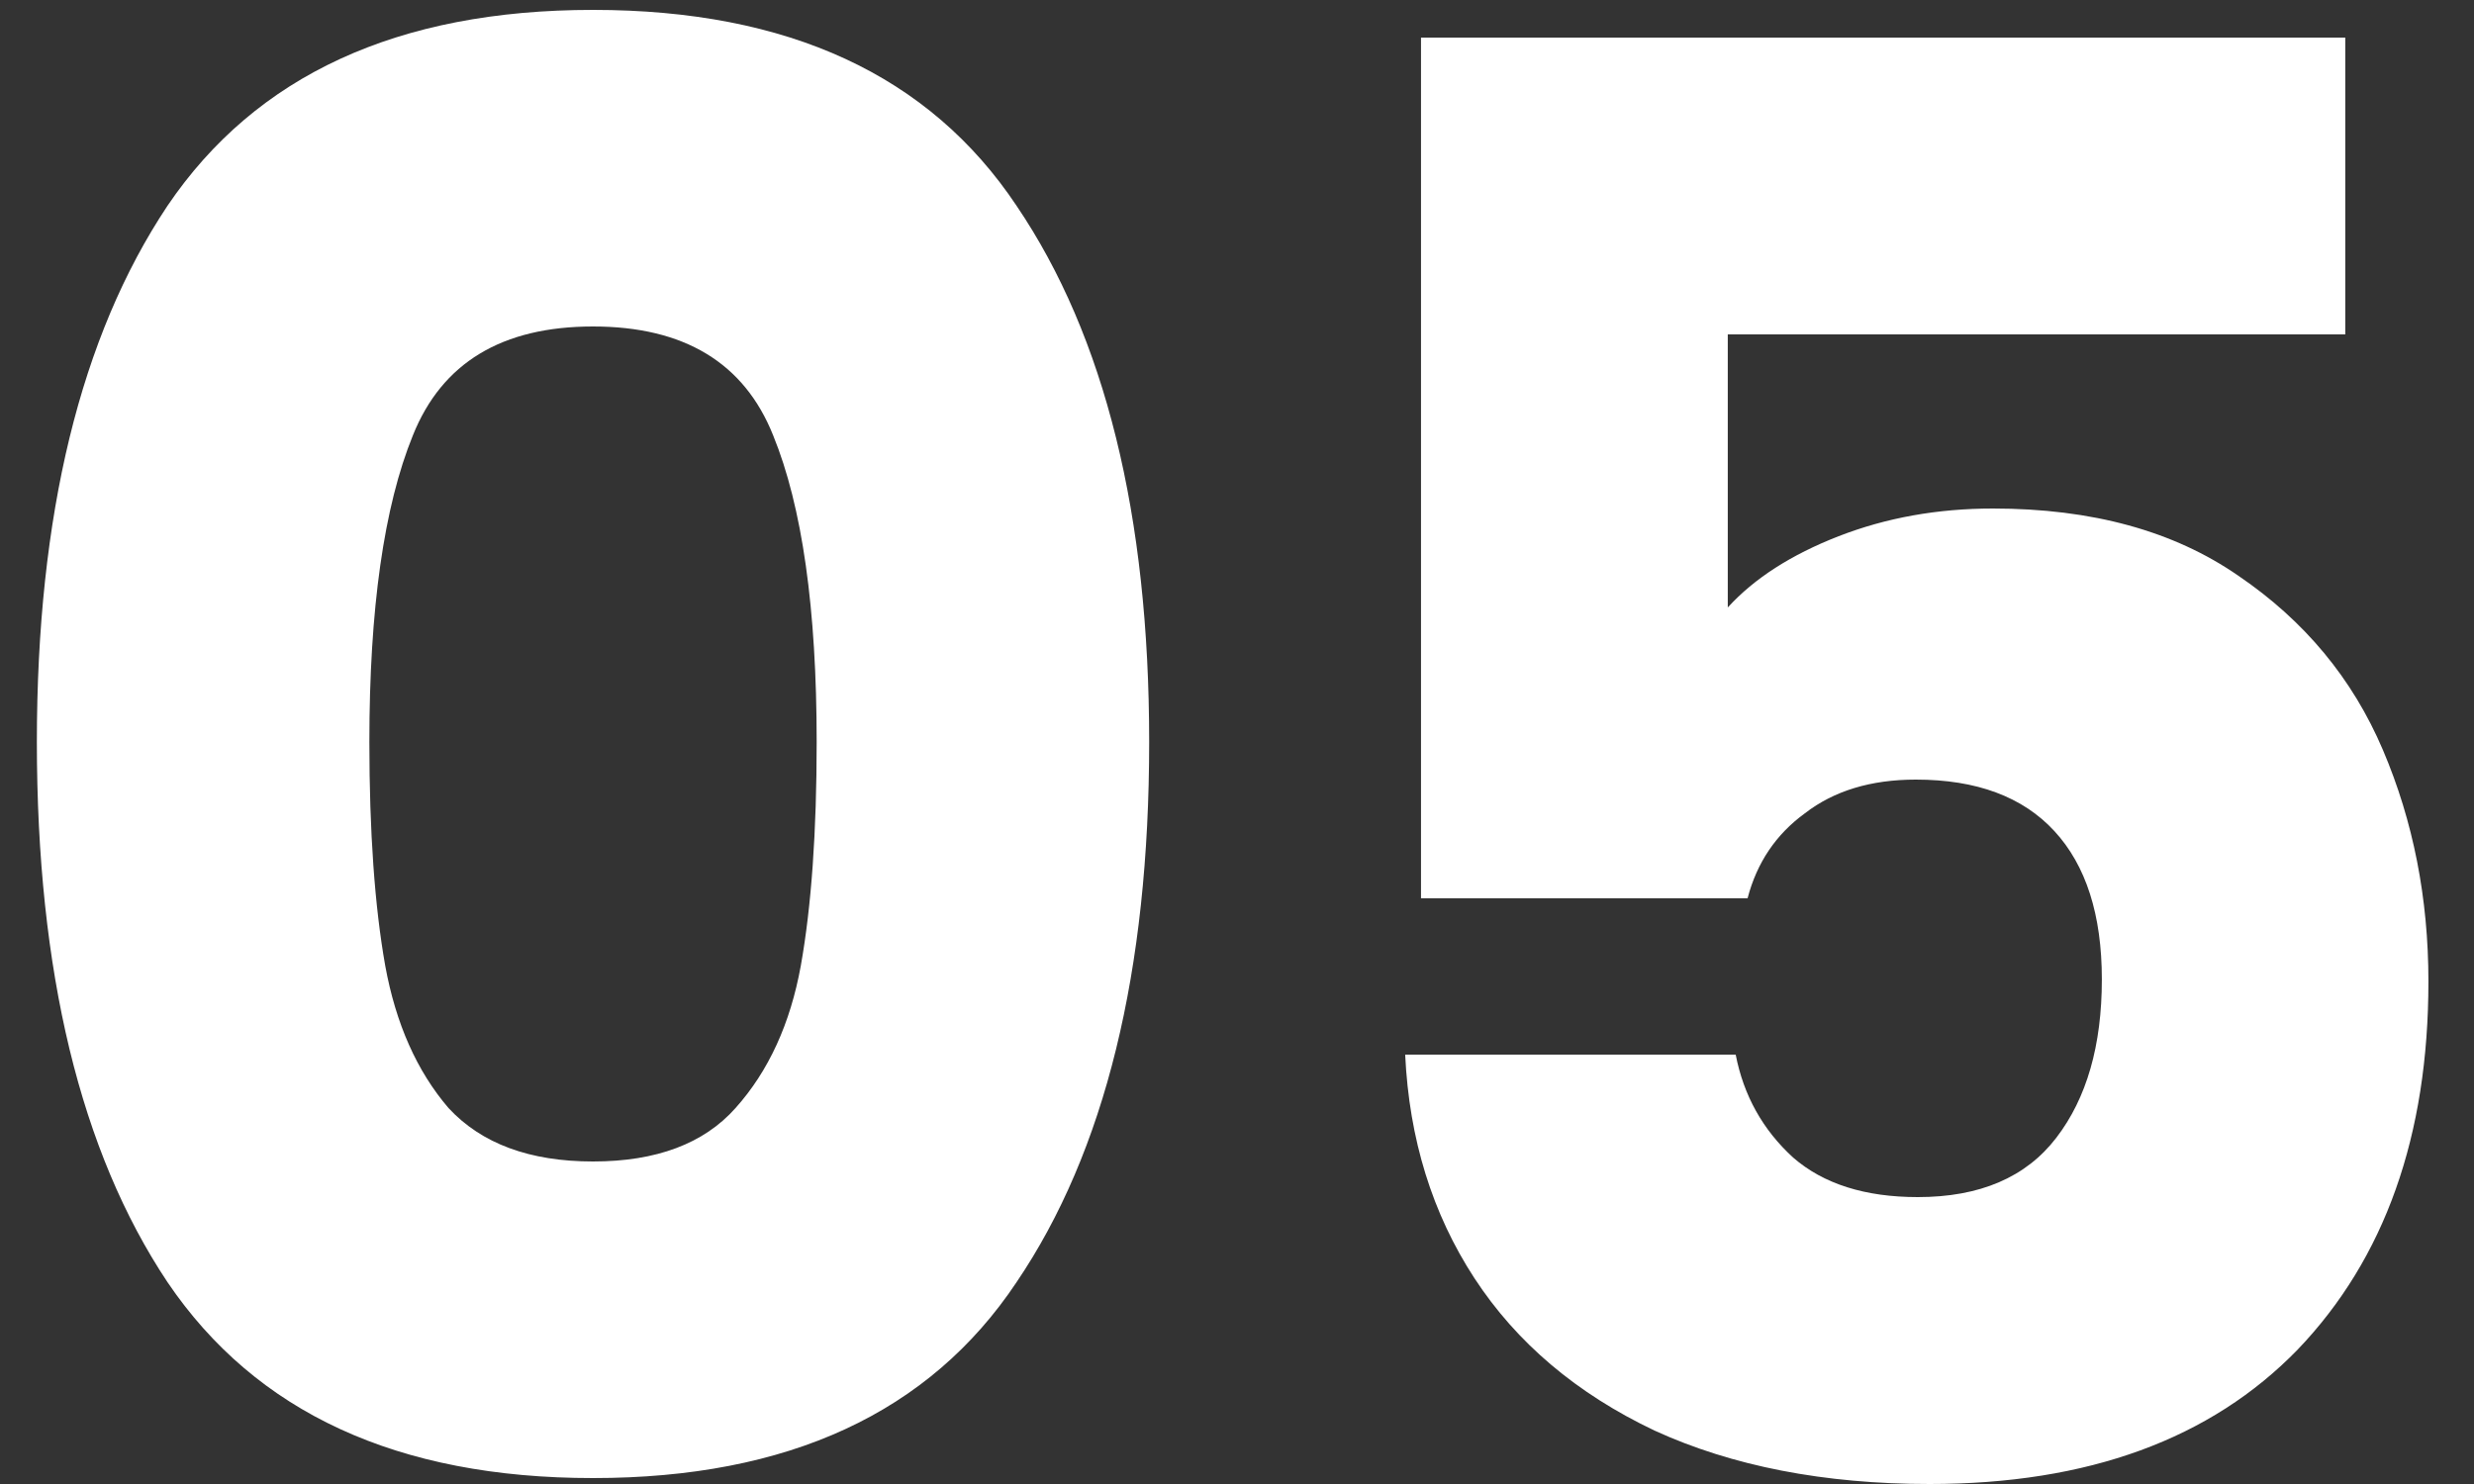
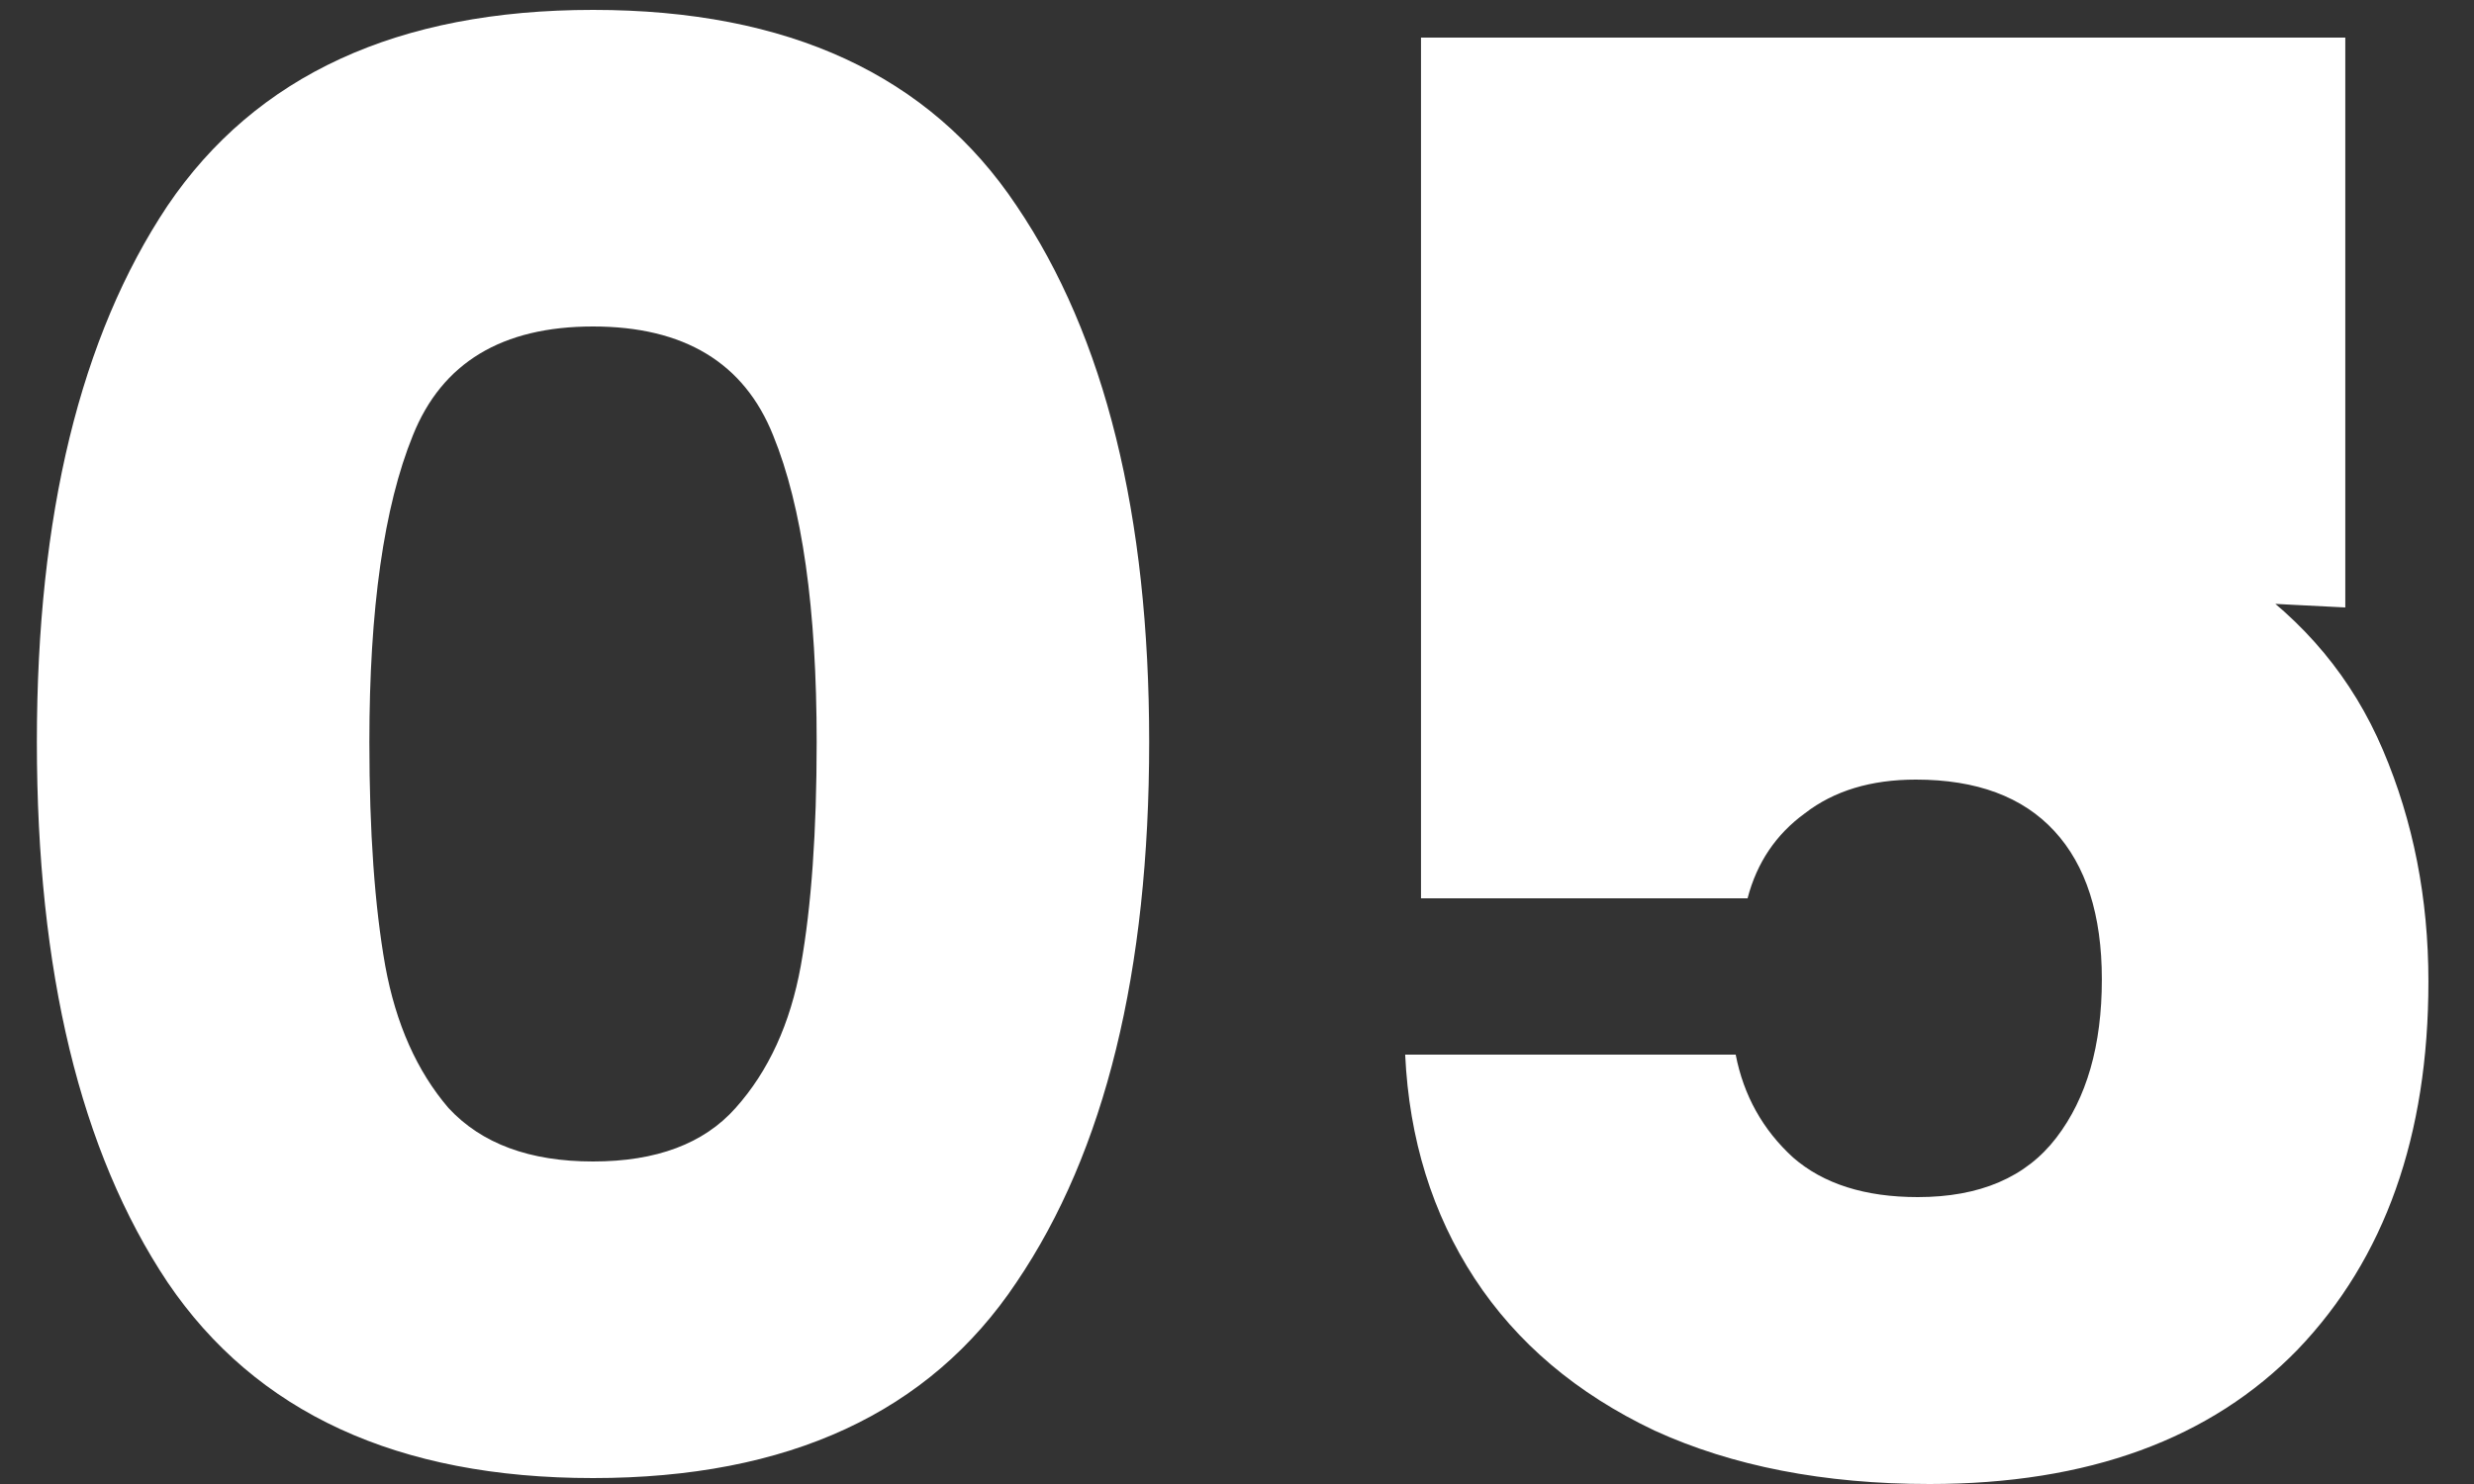
<svg xmlns="http://www.w3.org/2000/svg" width="40" height="24" viewBox="0 0 40 24" fill="none">
  <rect x="0" y="0" width="40" height="24" fill="#333333" stroke="none" />
-   <path d="M0.596 12C0.596 8.331 1.3 5.44 2.708 3.328C4.138 1.216 6.431 0.16 9.588 0.16C12.746 0.16 15.028 1.216 16.436 3.328C17.866 5.44 18.58 8.331 18.58 12C18.58 15.712 17.866 18.624 16.436 20.736C15.028 22.848 12.746 23.904 9.588 23.904C6.431 23.904 4.138 22.848 2.708 20.736C1.3 18.624 0.596 15.712 0.596 12ZM13.204 12C13.204 9.845 12.97 8.192 12.5 7.04C12.031 5.867 11.06 5.28 9.588 5.28C8.116 5.28 7.146 5.867 6.676 7.04C6.207 8.192 5.972 9.845 5.972 12C5.972 13.451 6.058 14.656 6.228 15.616C6.399 16.555 6.74 17.323 7.252 17.92C7.786 18.496 8.564 18.784 9.588 18.784C10.612 18.784 11.38 18.496 11.892 17.92C12.426 17.323 12.778 16.555 12.948 15.616C13.119 14.656 13.204 13.451 13.204 12ZM37.919 5.408H27.935V9.824C28.362 9.355 28.959 8.971 29.727 8.672C30.495 8.373 31.327 8.224 32.223 8.224C33.823 8.224 35.146 8.587 36.191 9.312C37.258 10.037 38.037 10.976 38.527 12.128C39.018 13.28 39.263 14.528 39.263 15.872C39.263 18.368 38.559 20.352 37.151 21.824C35.743 23.275 33.759 24 31.199 24C29.493 24 28.01 23.712 26.751 23.136C25.493 22.539 24.522 21.717 23.839 20.672C23.157 19.627 22.783 18.421 22.719 17.056H28.063C28.191 17.717 28.501 18.272 28.991 18.72C29.482 19.147 30.154 19.36 31.007 19.36C32.01 19.36 32.757 19.04 33.247 18.4C33.738 17.76 33.983 16.907 33.983 15.84C33.983 14.795 33.727 13.995 33.215 13.44C32.703 12.885 31.957 12.608 30.975 12.608C30.25 12.608 29.653 12.789 29.183 13.152C28.714 13.493 28.405 13.952 28.255 14.528H22.975V0.608H37.919V5.408Z" fill="white" />
+   <path d="M0.596 12C0.596 8.331 1.3 5.44 2.708 3.328C4.138 1.216 6.431 0.16 9.588 0.16C12.746 0.16 15.028 1.216 16.436 3.328C17.866 5.44 18.58 8.331 18.58 12C18.58 15.712 17.866 18.624 16.436 20.736C15.028 22.848 12.746 23.904 9.588 23.904C6.431 23.904 4.138 22.848 2.708 20.736C1.3 18.624 0.596 15.712 0.596 12ZM13.204 12C13.204 9.845 12.97 8.192 12.5 7.04C12.031 5.867 11.06 5.28 9.588 5.28C8.116 5.28 7.146 5.867 6.676 7.04C6.207 8.192 5.972 9.845 5.972 12C5.972 13.451 6.058 14.656 6.228 15.616C6.399 16.555 6.74 17.323 7.252 17.92C7.786 18.496 8.564 18.784 9.588 18.784C10.612 18.784 11.38 18.496 11.892 17.92C12.426 17.323 12.778 16.555 12.948 15.616C13.119 14.656 13.204 13.451 13.204 12ZM37.919 5.408V9.824C28.362 9.355 28.959 8.971 29.727 8.672C30.495 8.373 31.327 8.224 32.223 8.224C33.823 8.224 35.146 8.587 36.191 9.312C37.258 10.037 38.037 10.976 38.527 12.128C39.018 13.28 39.263 14.528 39.263 15.872C39.263 18.368 38.559 20.352 37.151 21.824C35.743 23.275 33.759 24 31.199 24C29.493 24 28.01 23.712 26.751 23.136C25.493 22.539 24.522 21.717 23.839 20.672C23.157 19.627 22.783 18.421 22.719 17.056H28.063C28.191 17.717 28.501 18.272 28.991 18.72C29.482 19.147 30.154 19.36 31.007 19.36C32.01 19.36 32.757 19.04 33.247 18.4C33.738 17.76 33.983 16.907 33.983 15.84C33.983 14.795 33.727 13.995 33.215 13.44C32.703 12.885 31.957 12.608 30.975 12.608C30.25 12.608 29.653 12.789 29.183 13.152C28.714 13.493 28.405 13.952 28.255 14.528H22.975V0.608H37.919V5.408Z" fill="white" />
</svg>